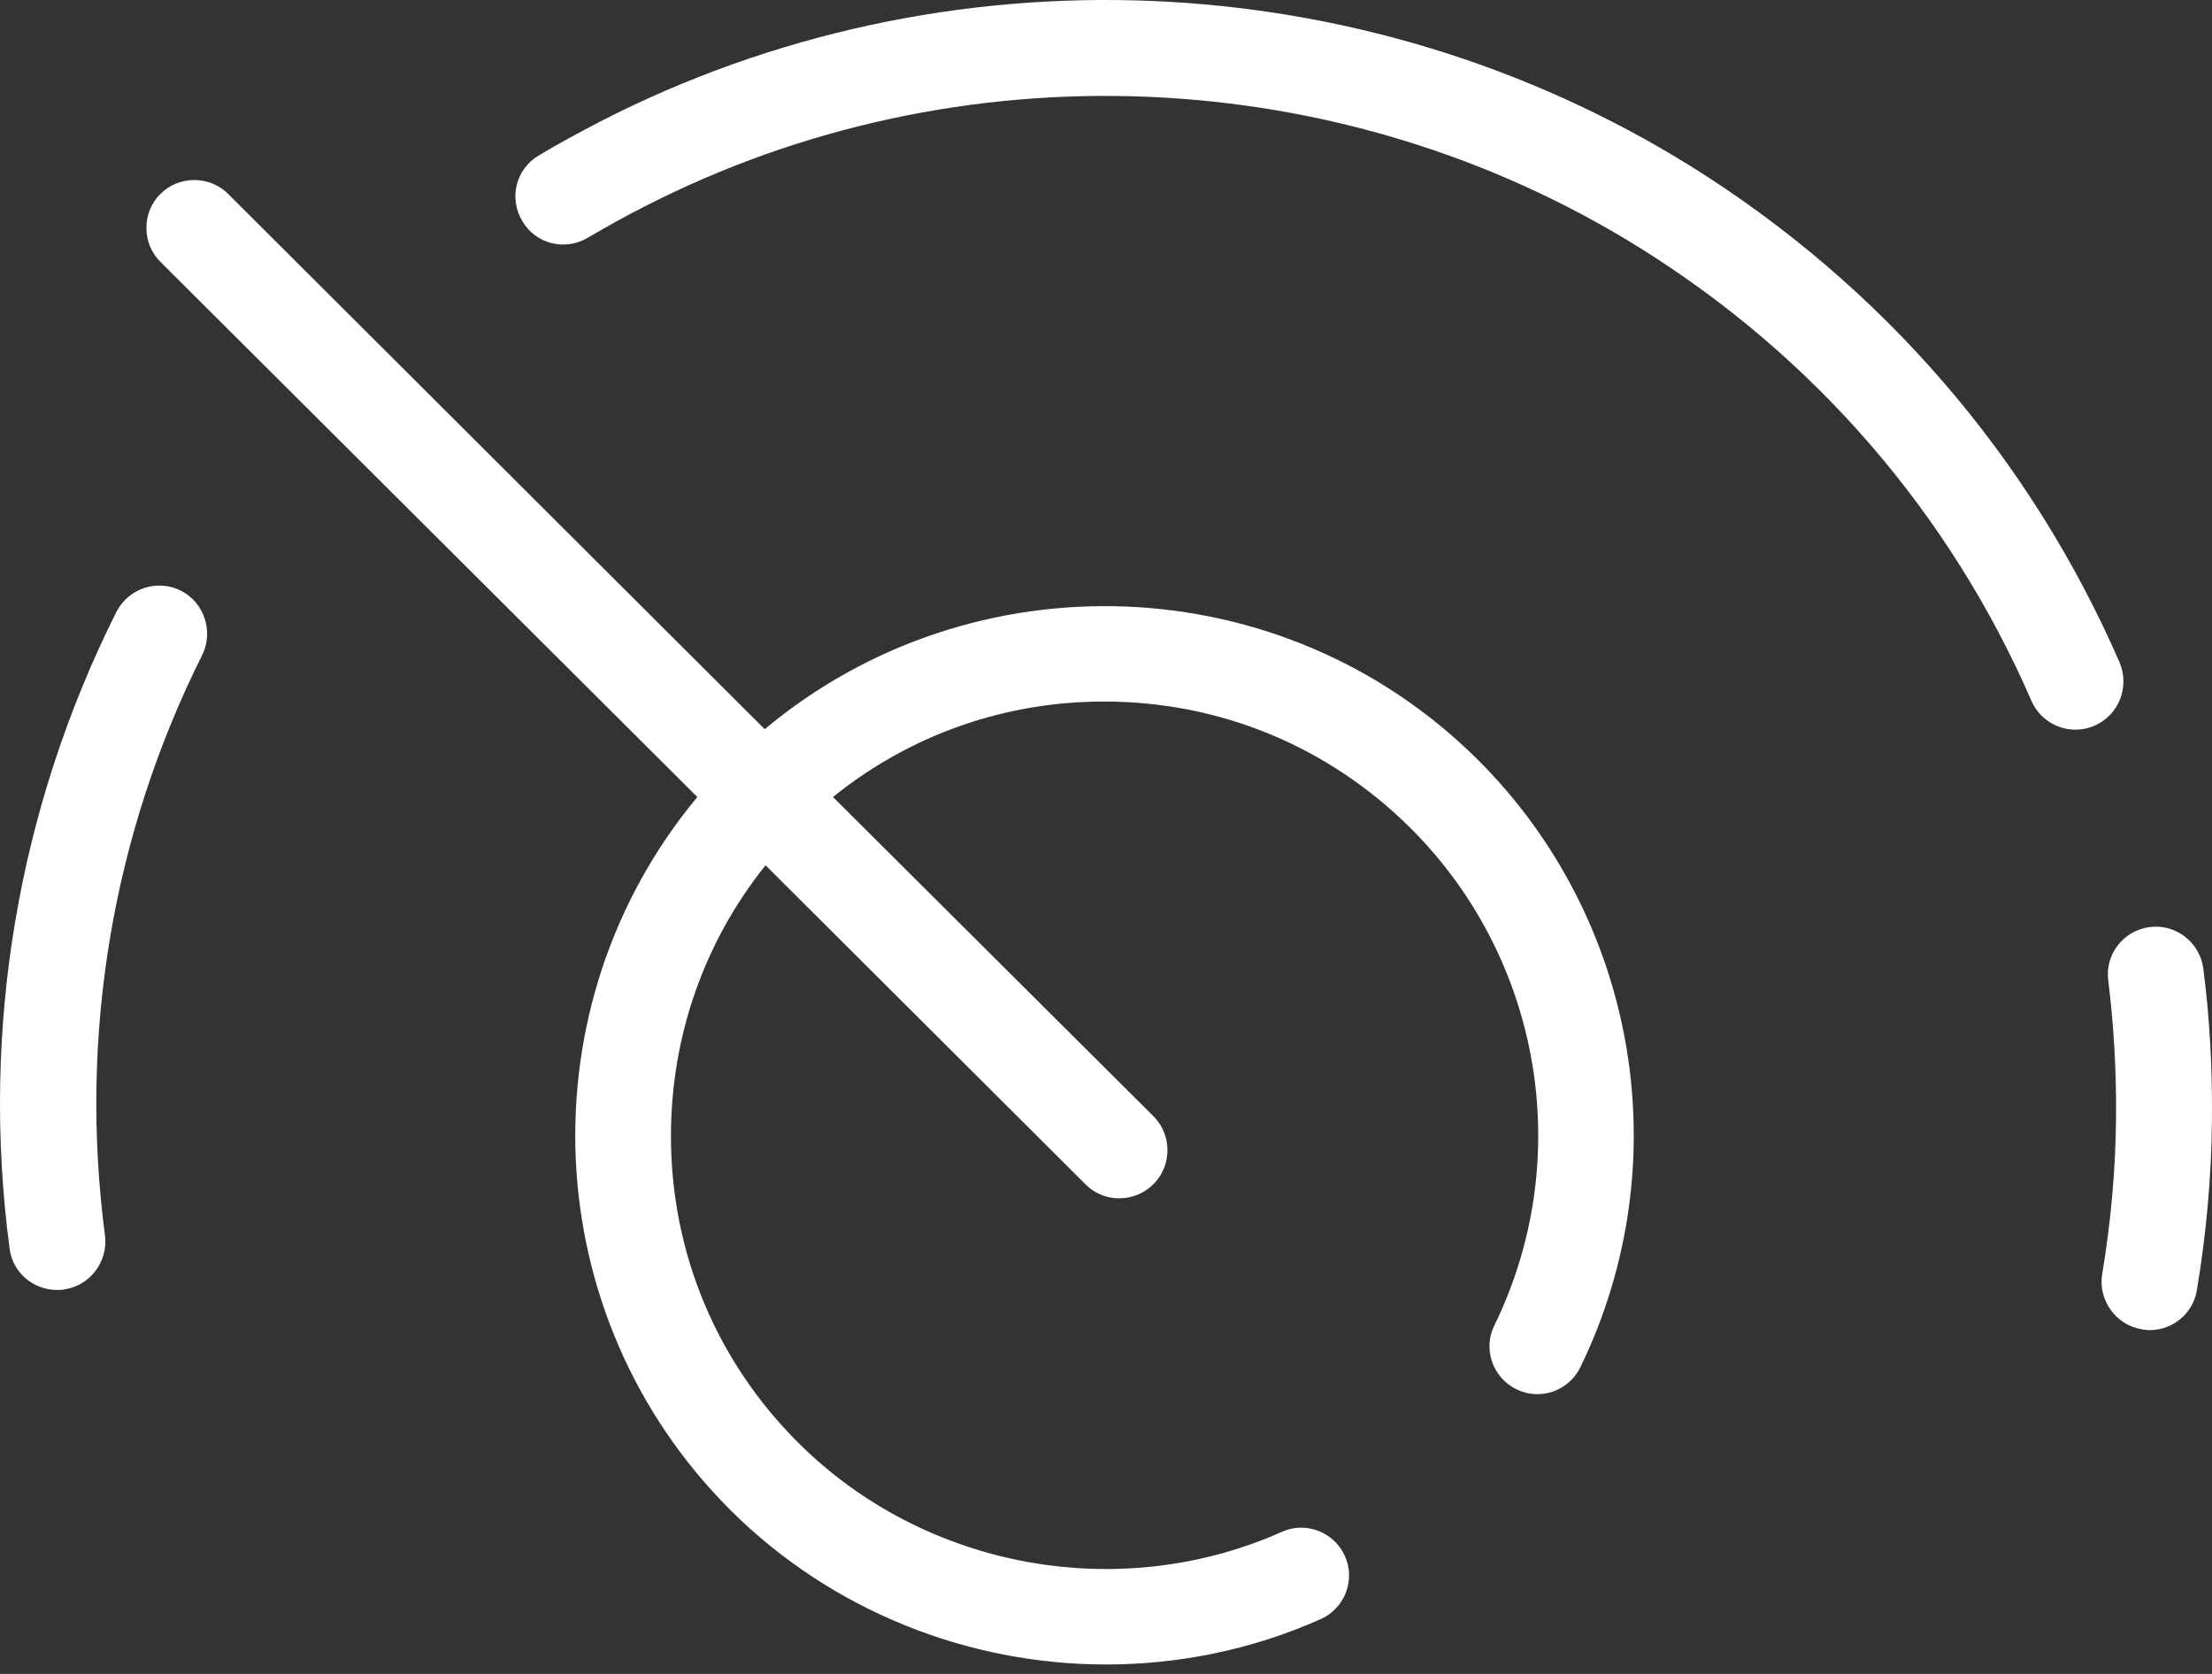
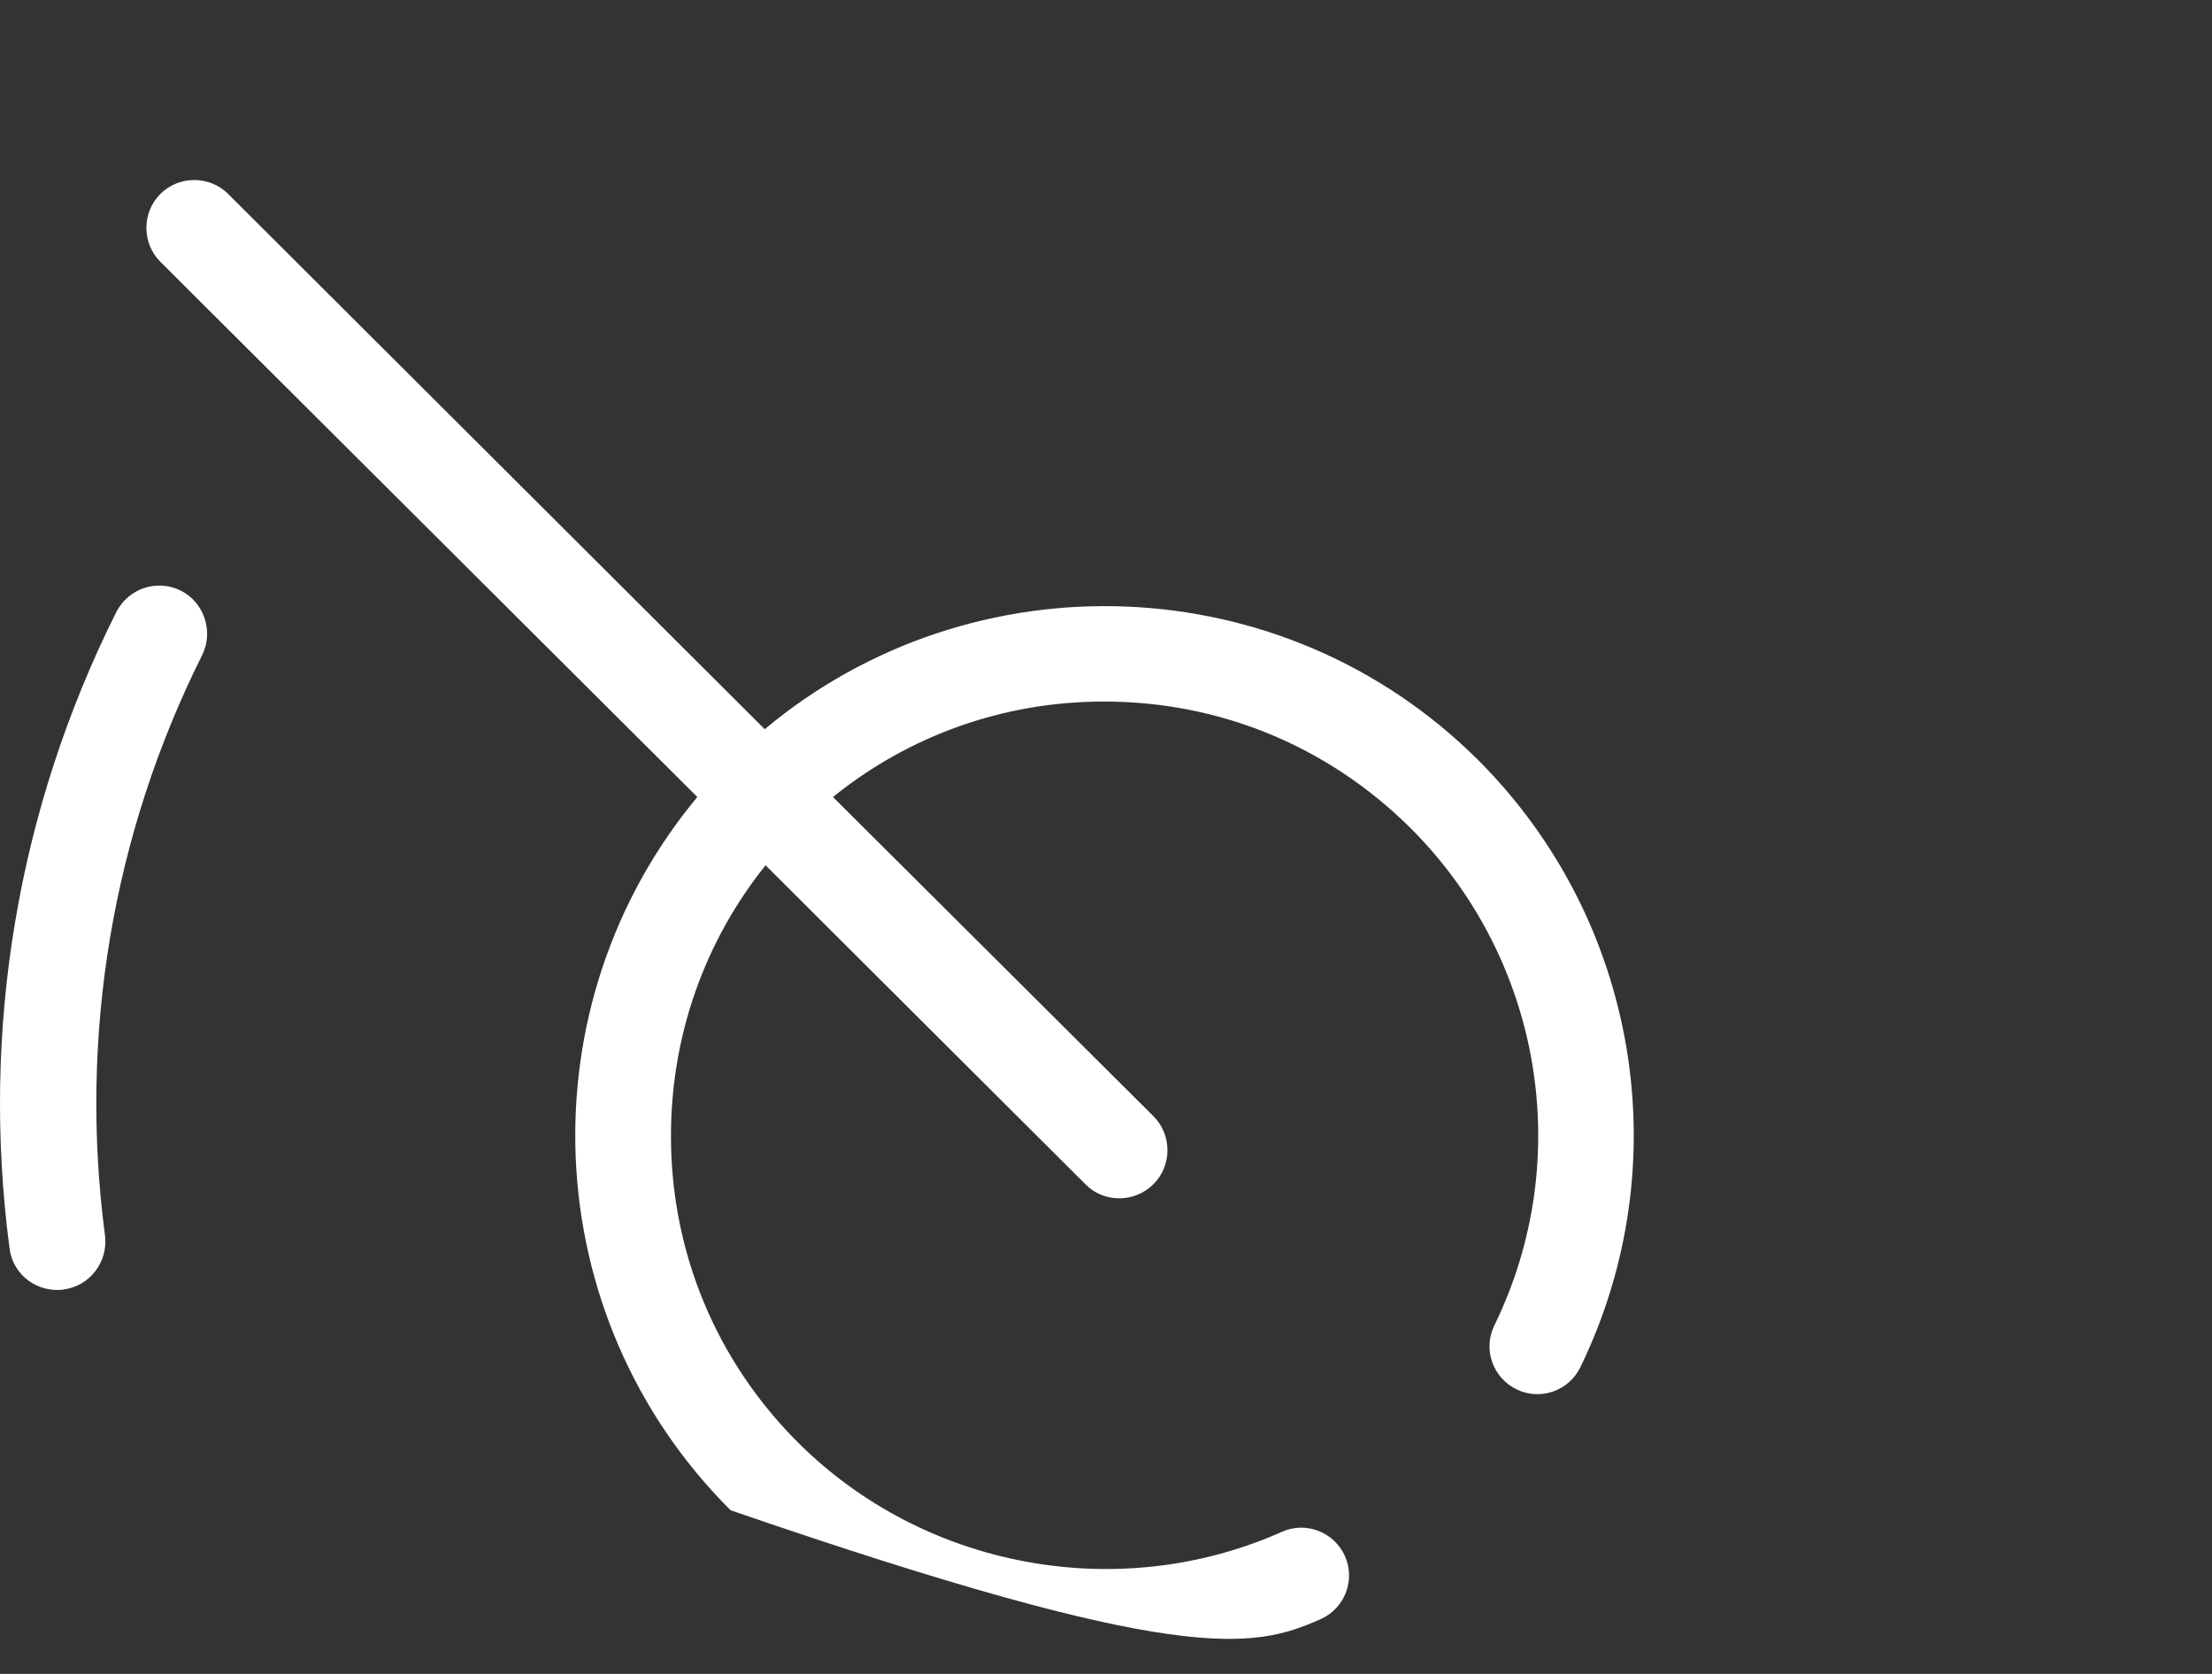
<svg xmlns="http://www.w3.org/2000/svg" width="74" height="56" viewBox="0 0 74 56" fill="none">
  <rect x="0" y="0" width="74" height="56" fill="#333333" stroke="none" />
-   <path d="M73.709 32.402C73.594 31.521 72.784 30.899 71.917 31.015C71.035 31.13 70.414 31.925 70.53 32.807C70.718 34.324 70.804 35.871 70.79 37.388C70.775 39.137 70.616 40.886 70.327 42.62C70.183 43.487 70.775 44.325 71.643 44.47C71.729 44.484 71.816 44.499 71.917 44.499C72.683 44.499 73.362 43.95 73.493 43.169C73.81 41.276 73.984 39.354 73.998 37.446C74.013 35.755 73.926 34.064 73.709 32.402Z" fill="white" />
-   <path d="M70.906 22.155C67.914 15.29 62.957 9.552 56.569 5.564C45.585 -1.272 31.61 -1.851 20.091 4.06C19.397 4.422 18.689 4.798 18.024 5.202C17.258 5.65 17.013 6.633 17.475 7.399C17.923 8.165 18.906 8.411 19.672 7.948C20.294 7.587 20.929 7.226 21.565 6.908C32.087 1.517 44.848 2.052 54.864 8.295C60.703 11.937 65.226 17.169 67.958 23.441C68.218 24.048 68.81 24.41 69.432 24.41C69.649 24.41 69.865 24.366 70.068 24.279C70.891 23.918 71.253 22.979 70.906 22.155Z" fill="white" />
  <path d="M6.043 19.756C5.248 19.366 4.294 19.684 3.889 20.479C0.594 27.069 -0.649 34.44 0.32 41.767C0.421 42.577 1.115 43.155 1.909 43.155C1.982 43.155 2.054 43.155 2.126 43.14C3.008 43.025 3.615 42.215 3.514 41.348C2.632 34.657 3.759 27.922 6.766 21.91C7.156 21.115 6.823 20.146 6.043 19.756Z" fill="white" />
-   <path d="M25.583 24.395L7.633 6.489C7.011 5.867 5.985 5.867 5.364 6.489C4.742 7.11 4.742 8.136 5.364 8.758L23.328 26.664C17.532 33.63 17.908 44.007 24.441 50.525C27.823 53.893 32.39 55.685 37 55.685C39.428 55.685 41.885 55.193 44.183 54.167C44.992 53.806 45.353 52.852 44.992 52.057C44.631 51.248 43.677 50.886 42.882 51.248C37.434 53.676 30.93 52.476 26.71 48.271C23.964 45.539 22.446 41.897 22.446 38.009C22.446 34.671 23.559 31.506 25.611 28.948L36.321 39.628C36.639 39.946 37.043 40.09 37.448 40.09C37.853 40.09 38.272 39.932 38.59 39.614C39.211 38.992 39.211 37.966 38.59 37.345L27.866 26.664C30.424 24.598 33.589 23.47 36.928 23.47H36.942C40.816 23.47 44.443 24.973 47.189 27.705C51.583 32.084 52.71 38.775 49.993 44.34C49.602 45.134 49.935 46.088 50.73 46.478C51.525 46.869 52.479 46.536 52.869 45.741C56.178 38.934 54.805 30.783 49.458 25.436C42.925 18.918 32.534 18.585 25.583 24.395Z" fill="white" />
+   <path d="M25.583 24.395L7.633 6.489C7.011 5.867 5.985 5.867 5.364 6.489C4.742 7.11 4.742 8.136 5.364 8.758L23.328 26.664C17.532 33.63 17.908 44.007 24.441 50.525C39.428 55.685 41.885 55.193 44.183 54.167C44.992 53.806 45.353 52.852 44.992 52.057C44.631 51.248 43.677 50.886 42.882 51.248C37.434 53.676 30.93 52.476 26.71 48.271C23.964 45.539 22.446 41.897 22.446 38.009C22.446 34.671 23.559 31.506 25.611 28.948L36.321 39.628C36.639 39.946 37.043 40.09 37.448 40.09C37.853 40.09 38.272 39.932 38.59 39.614C39.211 38.992 39.211 37.966 38.59 37.345L27.866 26.664C30.424 24.598 33.589 23.47 36.928 23.47H36.942C40.816 23.47 44.443 24.973 47.189 27.705C51.583 32.084 52.71 38.775 49.993 44.34C49.602 45.134 49.935 46.088 50.73 46.478C51.525 46.869 52.479 46.536 52.869 45.741C56.178 38.934 54.805 30.783 49.458 25.436C42.925 18.918 32.534 18.585 25.583 24.395Z" fill="white" />
</svg>